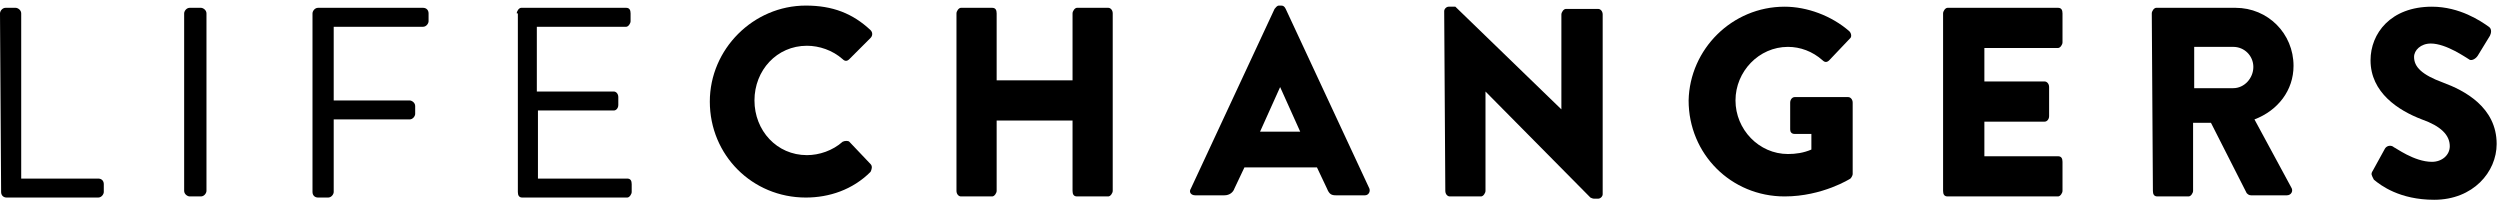
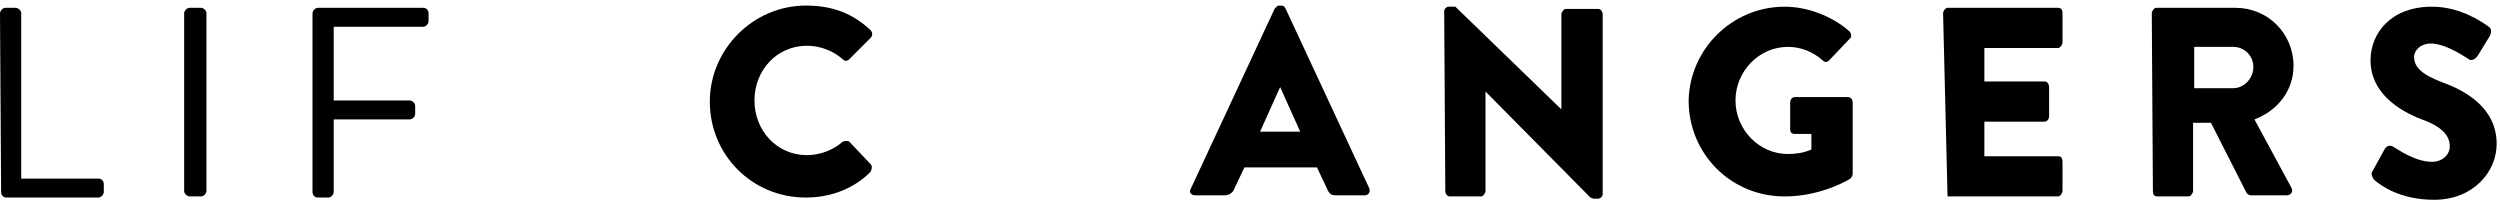
<svg xmlns="http://www.w3.org/2000/svg" width="224px" height="18px" viewBox="0 0 224 18" version="1.1">
  <title>Group</title>
  <desc>Created with Sketch.</desc>
  <g id="Page-1" stroke="none" stroke-width="1" fill="none" fill-rule="evenodd">
    <g id="Group" transform="translate(-7, -4)">
      <rect id="Rectangle" fill-opacity="0" fill="#FFFFFF" x="0" y="0" width="237" height="26" />
      <g id="lcc-logo-blk" transform="translate(7, 4)" fill="#000000" fill-rule="nonzero">
        <path d="M0,1.2 C0,1 0.2,0.7 0.5,0.7 L1.4,0.7 C1.6,0.7 1.9,0.9 1.9,1.2 L1.9,16 L8.8,16 C9.1,16 9.3,16.2 9.3,16.5 L9.3,17.2 C9.3,17.4 9.1,17.7 8.8,17.7 L0.6,17.7 C0.3,17.7 0.1,17.5 0.1,17.2 L0,1.2 Z" id="Path" />
        <path d="M16.5,1.2 C16.5,1 16.7,0.7 17,0.7 L18,0.7 C18.2,0.7 18.5,0.9 18.5,1.2 L18.5,17.1 C18.5,17.3 18.3,17.6 18,17.6 L17,17.6 C16.8,17.6 16.5,17.4 16.5,17.1 L16.5,1.2 Z" id="Path" />
        <path d="M28,1.2 C28,1 28.2,0.7 28.5,0.7 L37.9,0.7 C38.2,0.7 38.4,0.9 38.4,1.2 L38.4,1.9 C38.4,2.1 38.2,2.4 37.9,2.4 L29.9,2.4 L29.9,9 L36.7,9 C36.9,9 37.2,9.2 37.2,9.5 L37.2,10.2 C37.2,10.4 37,10.7 36.7,10.7 L29.9,10.7 L29.9,17.2 C29.9,17.4 29.7,17.7 29.4,17.7 L28.5,17.7 C28.2,17.7 28,17.5 28,17.2 L28,1.2 L28,1.2 Z" id="Path" />
-         <path d="M46.3,1.2 C46.3,1 46.5,0.7 46.7,0.7 L56.1,0.7 C56.4,0.7 56.5,0.9 56.5,1.2 L56.5,1.9 C56.5,2.1 56.3,2.4 56.1,2.4 L48.1,2.4 L48.1,8.2 L55,8.2 C55.2,8.2 55.4,8.4 55.4,8.7 L55.4,9.4 C55.4,9.7 55.2,9.9 55,9.9 L48.2,9.9 L48.2,16 L56.2,16 C56.5,16 56.6,16.2 56.6,16.5 L56.6,17.2 C56.6,17.4 56.4,17.7 56.2,17.7 L46.8,17.7 C46.5,17.7 46.4,17.5 46.4,17.2 L46.4,1.2 L46.3,1.2 Z" id="Path" />
        <path d="M72.2,0.5 C74.6,0.5 76.4,1.2 78,2.7 C78.2,2.9 78.2,3.2 78,3.4 L76.1,5.3 C75.9,5.5 75.7,5.5 75.5,5.3 C74.6,4.5 73.4,4.1 72.3,4.1 C69.6,4.1 67.6,6.3 67.6,9 C67.6,11.7 69.6,13.9 72.3,13.9 C73.4,13.9 74.6,13.5 75.5,12.7 C75.7,12.6 76,12.6 76.1,12.7 L78,14.7 C78.2,14.9 78.1,15.2 78,15.4 C76.4,17 74.3,17.7 72.2,17.7 C67.4,17.7 63.6,13.9 63.6,9.1 C63.6,4.4 67.5,0.5 72.2,0.5 Z" id="Path" />
-         <path d="M85.7,1.2 C85.7,1 85.9,0.7 86.1,0.7 L88.9,0.7 C89.2,0.7 89.3,0.9 89.3,1.2 L89.3,7.2 L96.1,7.2 L96.1,1.2 C96.1,1 96.3,0.7 96.5,0.7 L99.3,0.7 C99.5,0.7 99.7,0.9 99.7,1.2 L99.7,17.1 C99.7,17.3 99.5,17.6 99.3,17.6 L96.5,17.6 C96.2,17.6 96.1,17.4 96.1,17.1 L96.1,10.8 L89.3,10.8 L89.3,17.1 C89.3,17.3 89.1,17.6 88.9,17.6 L86.1,17.6 C85.9,17.6 85.7,17.4 85.7,17.1 L85.7,1.2 Z" id="Path" />
        <path d="M106.7,16.9 L114.2,0.8 C114.3,0.7 114.4,0.5 114.6,0.5 L114.8,0.5 C115,0.5 115.1,0.6 115.2,0.8 L122.7,16.9 C122.8,17.2 122.6,17.5 122.3,17.5 L119.7,17.5 C119.3,17.5 119.1,17.4 118.9,16.9 L118,15 L111.5,15 L110.6,16.9 C110.5,17.2 110.2,17.5 109.7,17.5 L107.1,17.5 C106.7,17.5 106.5,17.2 106.7,16.9 Z M116.5,11.8 L114.7,7.8 L114.7,7.8 L112.9,11.8 L116.5,11.8 Z" id="Shape" />
        <path d="M129.4,1 C129.4,0.8 129.6,0.6 129.8,0.6 L130.4,0.6 L139.9,9.8 L139.9,9.8 L139.9,1.3 C139.9,1.1 140.1,0.8 140.3,0.8 L143.2,0.8 C143.4,0.8 143.6,1 143.6,1.3 L143.6,17.4 C143.6,17.6 143.4,17.8 143.2,17.8 L142.8,17.8 C142.7,17.8 142.5,17.7 142.5,17.7 L133.1,8.2 L133.1,8.2 L133.1,17.1 C133.1,17.3 132.9,17.6 132.7,17.6 L129.9,17.6 C129.7,17.6 129.5,17.4 129.5,17.1 L129.4,1 Z" id="Path" />
        <path d="M159.9,0.6 C161.9,0.6 164.1,1.4 165.7,2.8 C165.9,3 165.9,3.3 165.8,3.4 L163.9,5.4 C163.7,5.6 163.5,5.6 163.3,5.4 C162.4,4.6 161.3,4.2 160.2,4.2 C157.6,4.2 155.5,6.4 155.5,9 C155.5,11.6 157.6,13.8 160.2,13.8 C160.9,13.8 161.6,13.7 162.3,13.4 L162.3,12 L160.8,12 C160.5,12 160.4,11.8 160.4,11.6 L160.4,9.2 C160.4,8.9 160.6,8.7 160.8,8.7 L165.6,8.7 C165.8,8.7 166,8.9 166,9.2 L166,15.6 C166,15.7 165.9,15.9 165.8,16 C165.8,16 163.3,17.6 159.9,17.6 C155.1,17.6 151.3,13.8 151.3,9 C151.4,4.4 155.2,0.6 159.9,0.6 Z" id="Path" />
-         <path d="M174.1,1.2 C174.1,1 174.3,0.7 174.5,0.7 L184.4,0.7 C184.7,0.7 184.8,0.9 184.8,1.2 L184.8,3.8 C184.8,4 184.6,4.3 184.4,4.3 L177.8,4.3 L177.8,7.3 L183.2,7.3 C183.4,7.3 183.6,7.5 183.6,7.8 L183.6,10.4 C183.6,10.7 183.4,10.9 183.2,10.9 L177.8,10.9 L177.8,14 L184.4,14 C184.7,14 184.8,14.2 184.8,14.5 L184.8,17.1 C184.8,17.3 184.6,17.6 184.4,17.6 L174.5,17.6 C174.2,17.6 174.1,17.4 174.1,17.1 L174.1,1.2 Z" id="Path" />
+         <path d="M174.1,1.2 C174.1,1 174.3,0.7 174.5,0.7 L184.4,0.7 C184.7,0.7 184.8,0.9 184.8,1.2 L184.8,3.8 C184.8,4 184.6,4.3 184.4,4.3 L177.8,4.3 L177.8,7.3 L183.2,7.3 C183.4,7.3 183.6,7.5 183.6,7.8 L183.6,10.4 C183.6,10.7 183.4,10.9 183.2,10.9 L177.8,10.9 L177.8,14 L184.4,14 C184.7,14 184.8,14.2 184.8,14.5 L184.8,17.1 C184.8,17.3 184.6,17.6 184.4,17.6 L174.5,17.6 L174.1,1.2 Z" id="Path" />
        <path d="M192.8,1.2 C192.8,1 193,0.7 193.2,0.7 L200.3,0.7 C203.2,0.7 205.5,3 205.5,5.9 C205.5,8.1 204.1,9.9 202,10.7 L205.3,16.8 C205.5,17.1 205.3,17.5 204.9,17.5 L201.7,17.5 C201.5,17.5 201.4,17.4 201.3,17.3 L198.1,11 L196.5,11 L196.5,17.1 C196.5,17.3 196.3,17.6 196.1,17.6 L193.3,17.6 C193,17.6 192.9,17.4 192.9,17.1 L192.8,1.2 L192.8,1.2 Z M200.1,7.9 C201.1,7.9 201.9,7 201.9,6 C201.9,5 201.1,4.2 200.1,4.2 L196.6,4.2 L196.6,7.9 L200.1,7.9 Z" id="Shape" />
        <path d="M212.6,15.3 L213.7,13.3 C213.9,13 214.3,13 214.5,13.2 C214.6,13.2 216.3,14.5 217.9,14.5 C218.8,14.5 219.5,13.9 219.5,13.1 C219.5,12.1 218.7,11.3 217,10.7 C214.9,9.9 212.4,8.3 212.4,5.4 C212.4,3 214.2,0.6 217.9,0.6 C220.4,0.6 222.3,1.9 223,2.4 C223.3,2.6 223.2,3 223.1,3.2 L222,5 C221.8,5.3 221.4,5.5 221.2,5.3 C221,5.2 219.2,3.9 217.8,3.9 C216.9,3.9 216.3,4.5 216.3,5.1 C216.3,6 217,6.7 218.9,7.4 C220.8,8.1 223.7,9.6 223.7,12.9 C223.7,15.4 221.6,17.9 218.1,17.9 C215,17.9 213.3,16.6 212.7,16.1 C212.5,15.7 212.4,15.6 212.6,15.3 Z" id="Path" />
      </g>
    </g>
  </g>
</svg>